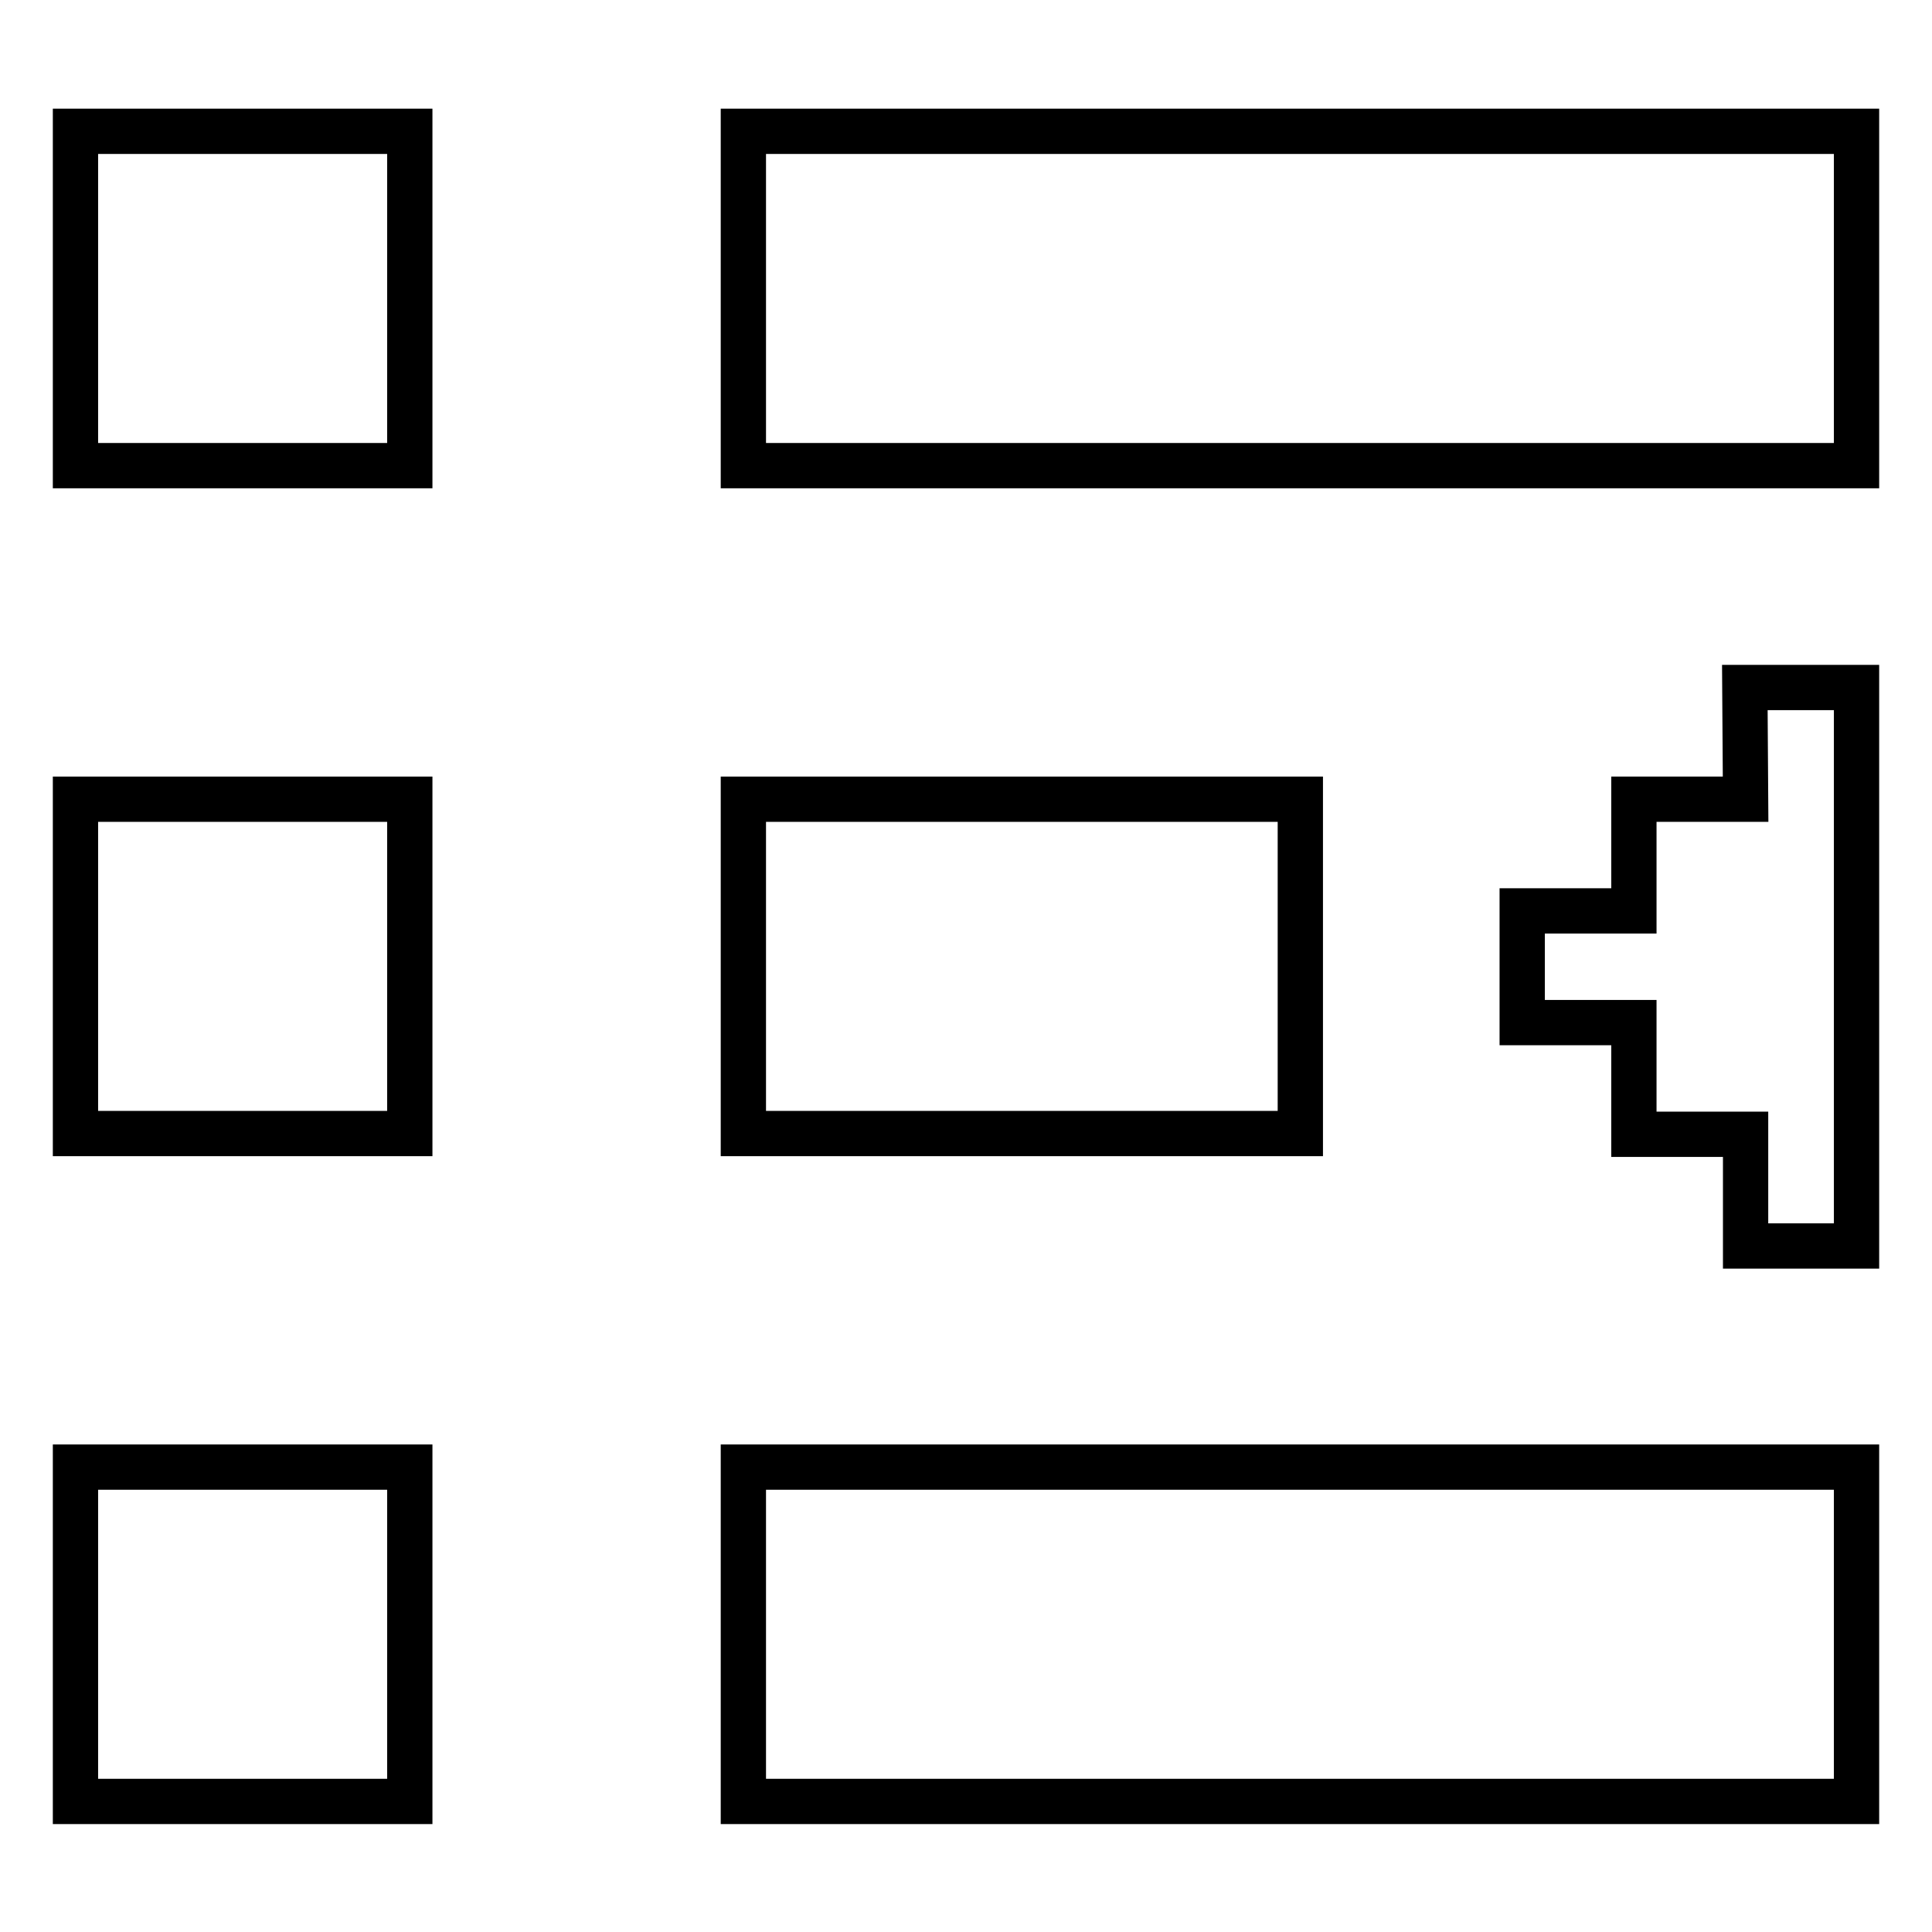
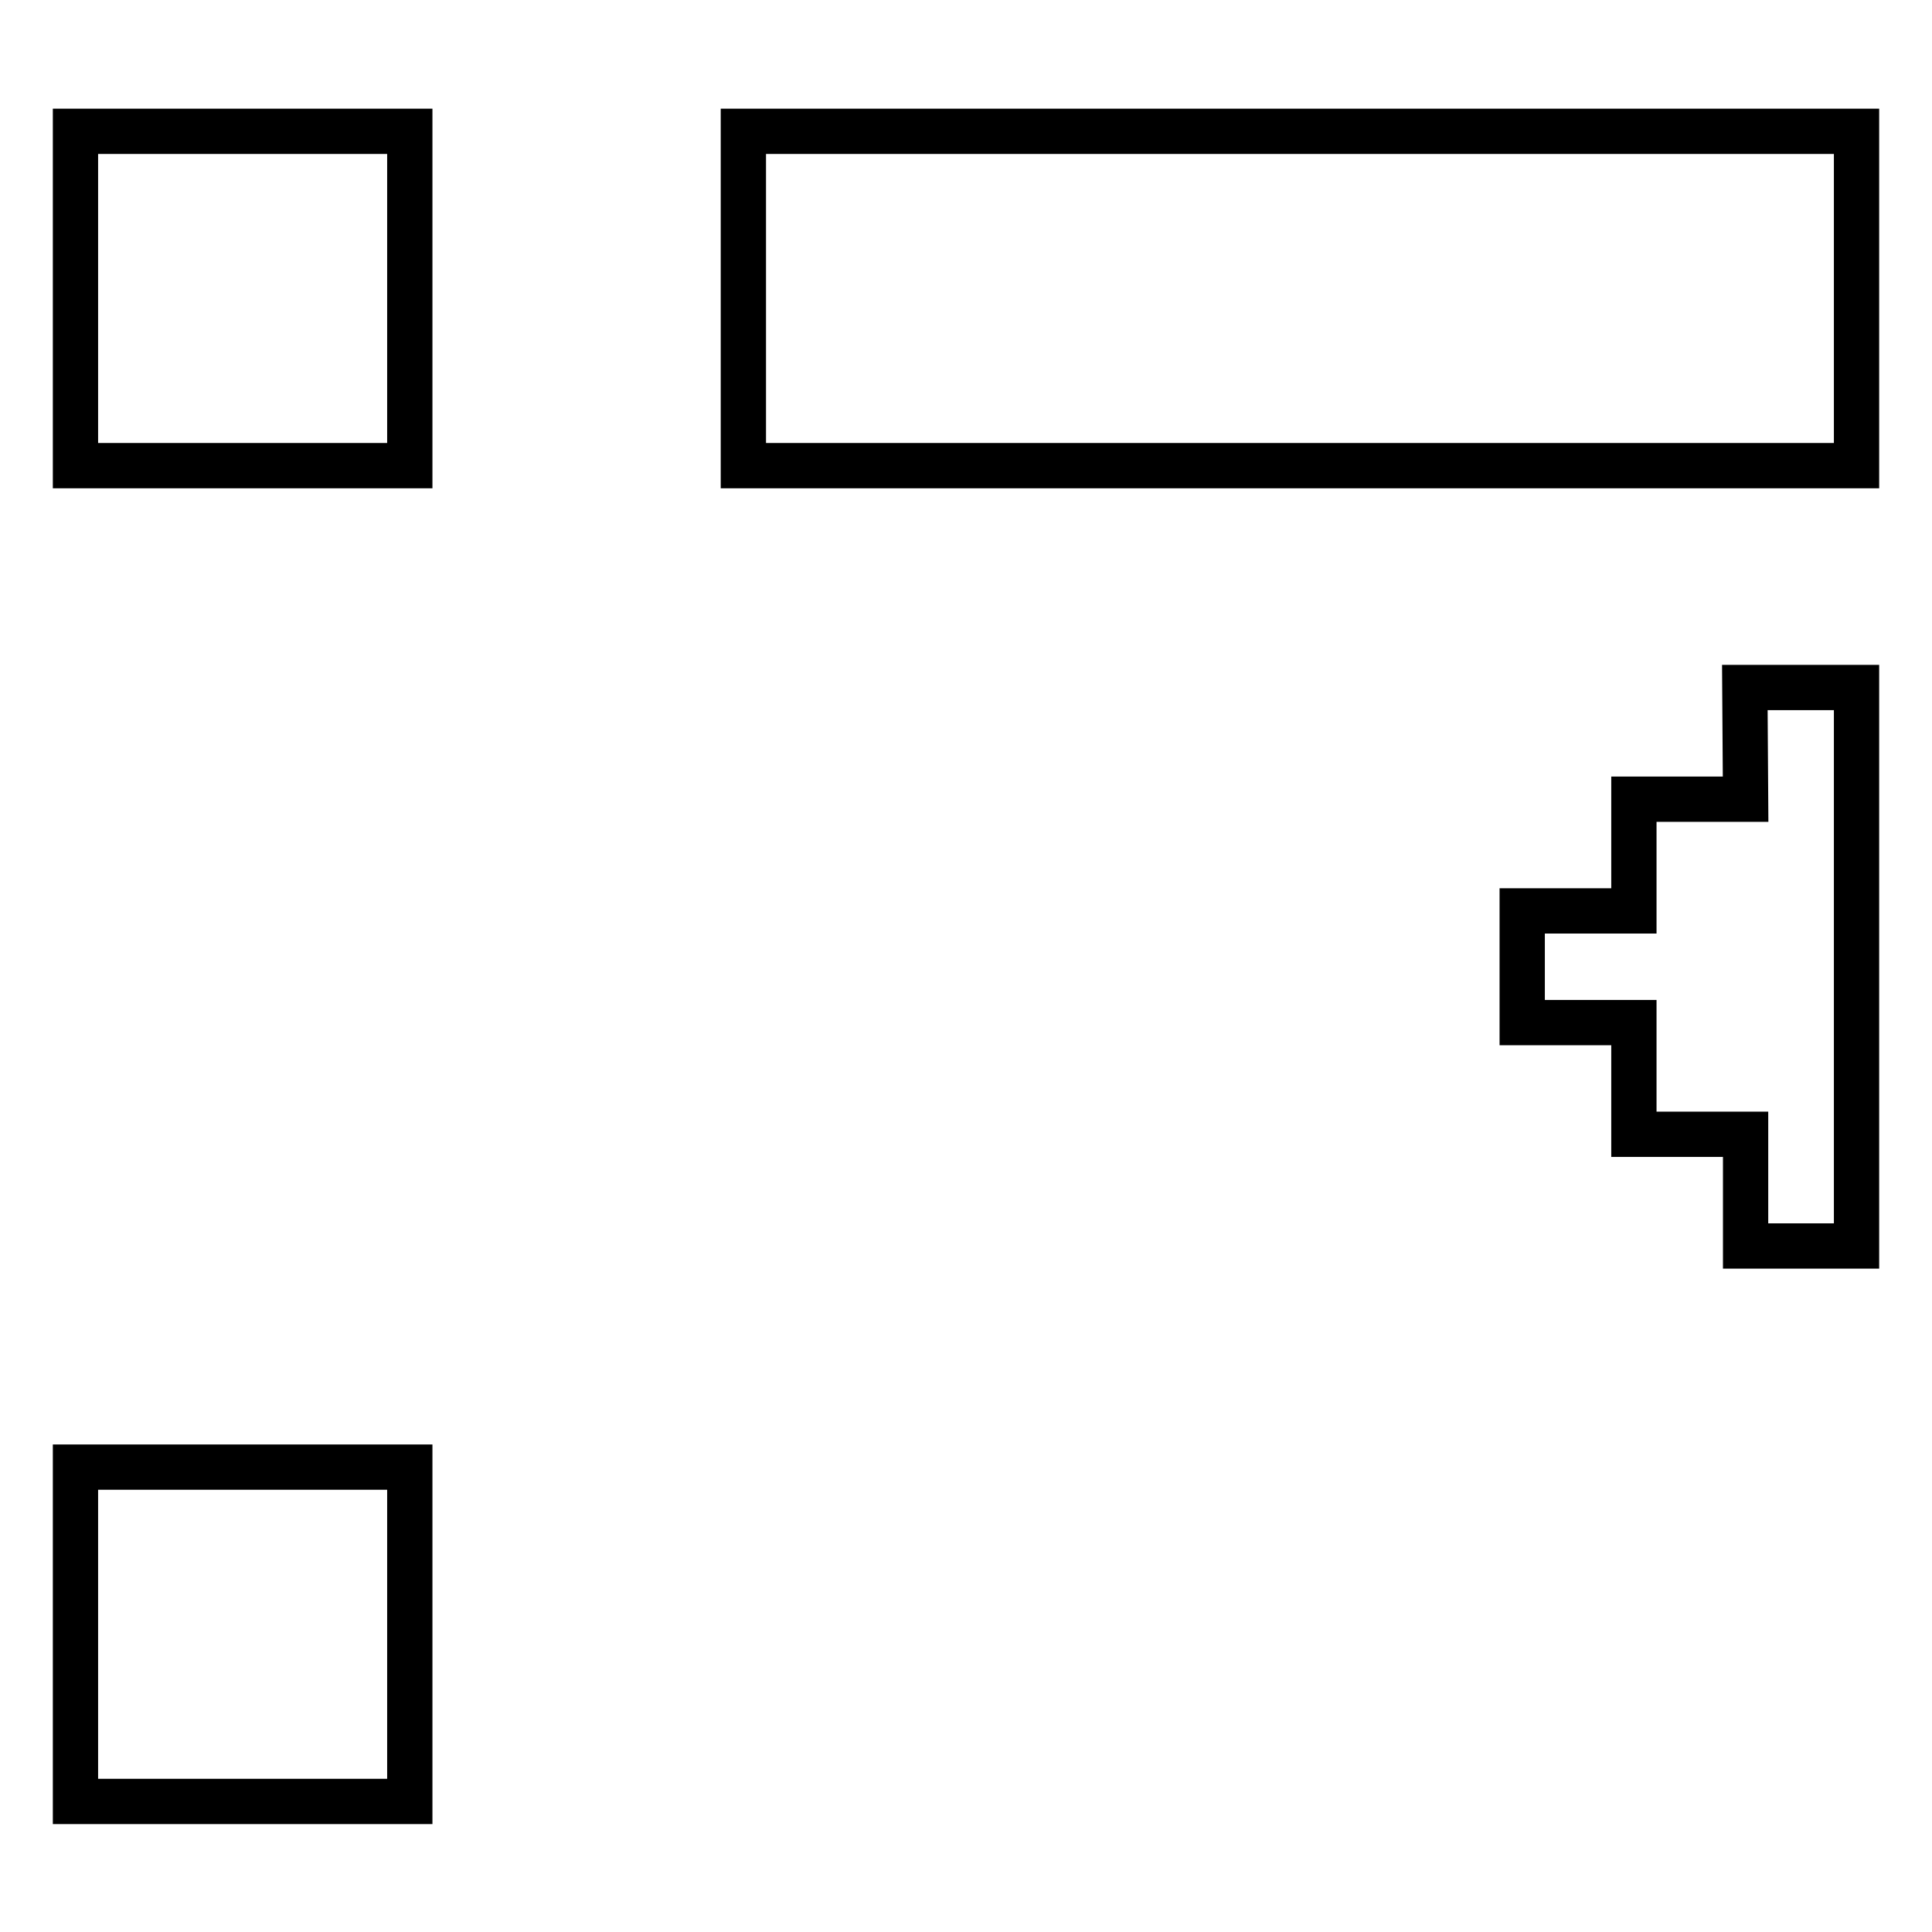
<svg xmlns="http://www.w3.org/2000/svg" version="1.1" x="0px" y="0px" viewBox="0 0 256 256" enable-background="new 0 0 256 256" xml:space="preserve">
  <g>
    <g>
-       <path stroke-width="6" fill-opacity="0" stroke="#000000" d="M10,105.9h44.3v44.3H10V105.9z" />
      <path stroke-width="6" fill-opacity="0" stroke="#000000" d="M10,194.4h44.3v44.3H10V194.4z" />
-       <path stroke-width="6" fill-opacity="0" stroke="#000000" d="M98.5,105.9h73.8v44.3H98.5V105.9z" />
      <path stroke-width="6" fill-opacity="0" stroke="#000000" d="M231.3,105.9h-14.8v14.8h-14.8v14.8h14.8v14.8h14.8v14.8H246V91.1h-14.8L231.3,105.9L231.3,105.9z" />
      <path stroke-width="6" fill-opacity="0" stroke="#000000" d="M98.5,17.4H246v44.3H98.5V17.4z" />
-       <path stroke-width="6" fill-opacity="0" stroke="#000000" d="M98.5,194.4H246v44.3H98.5V194.4z" />
      <path stroke-width="6" fill-opacity="0" stroke="#000000" d="M10,17.4h44.3v44.3H10V17.4z" />
    </g>
  </g>
</svg>